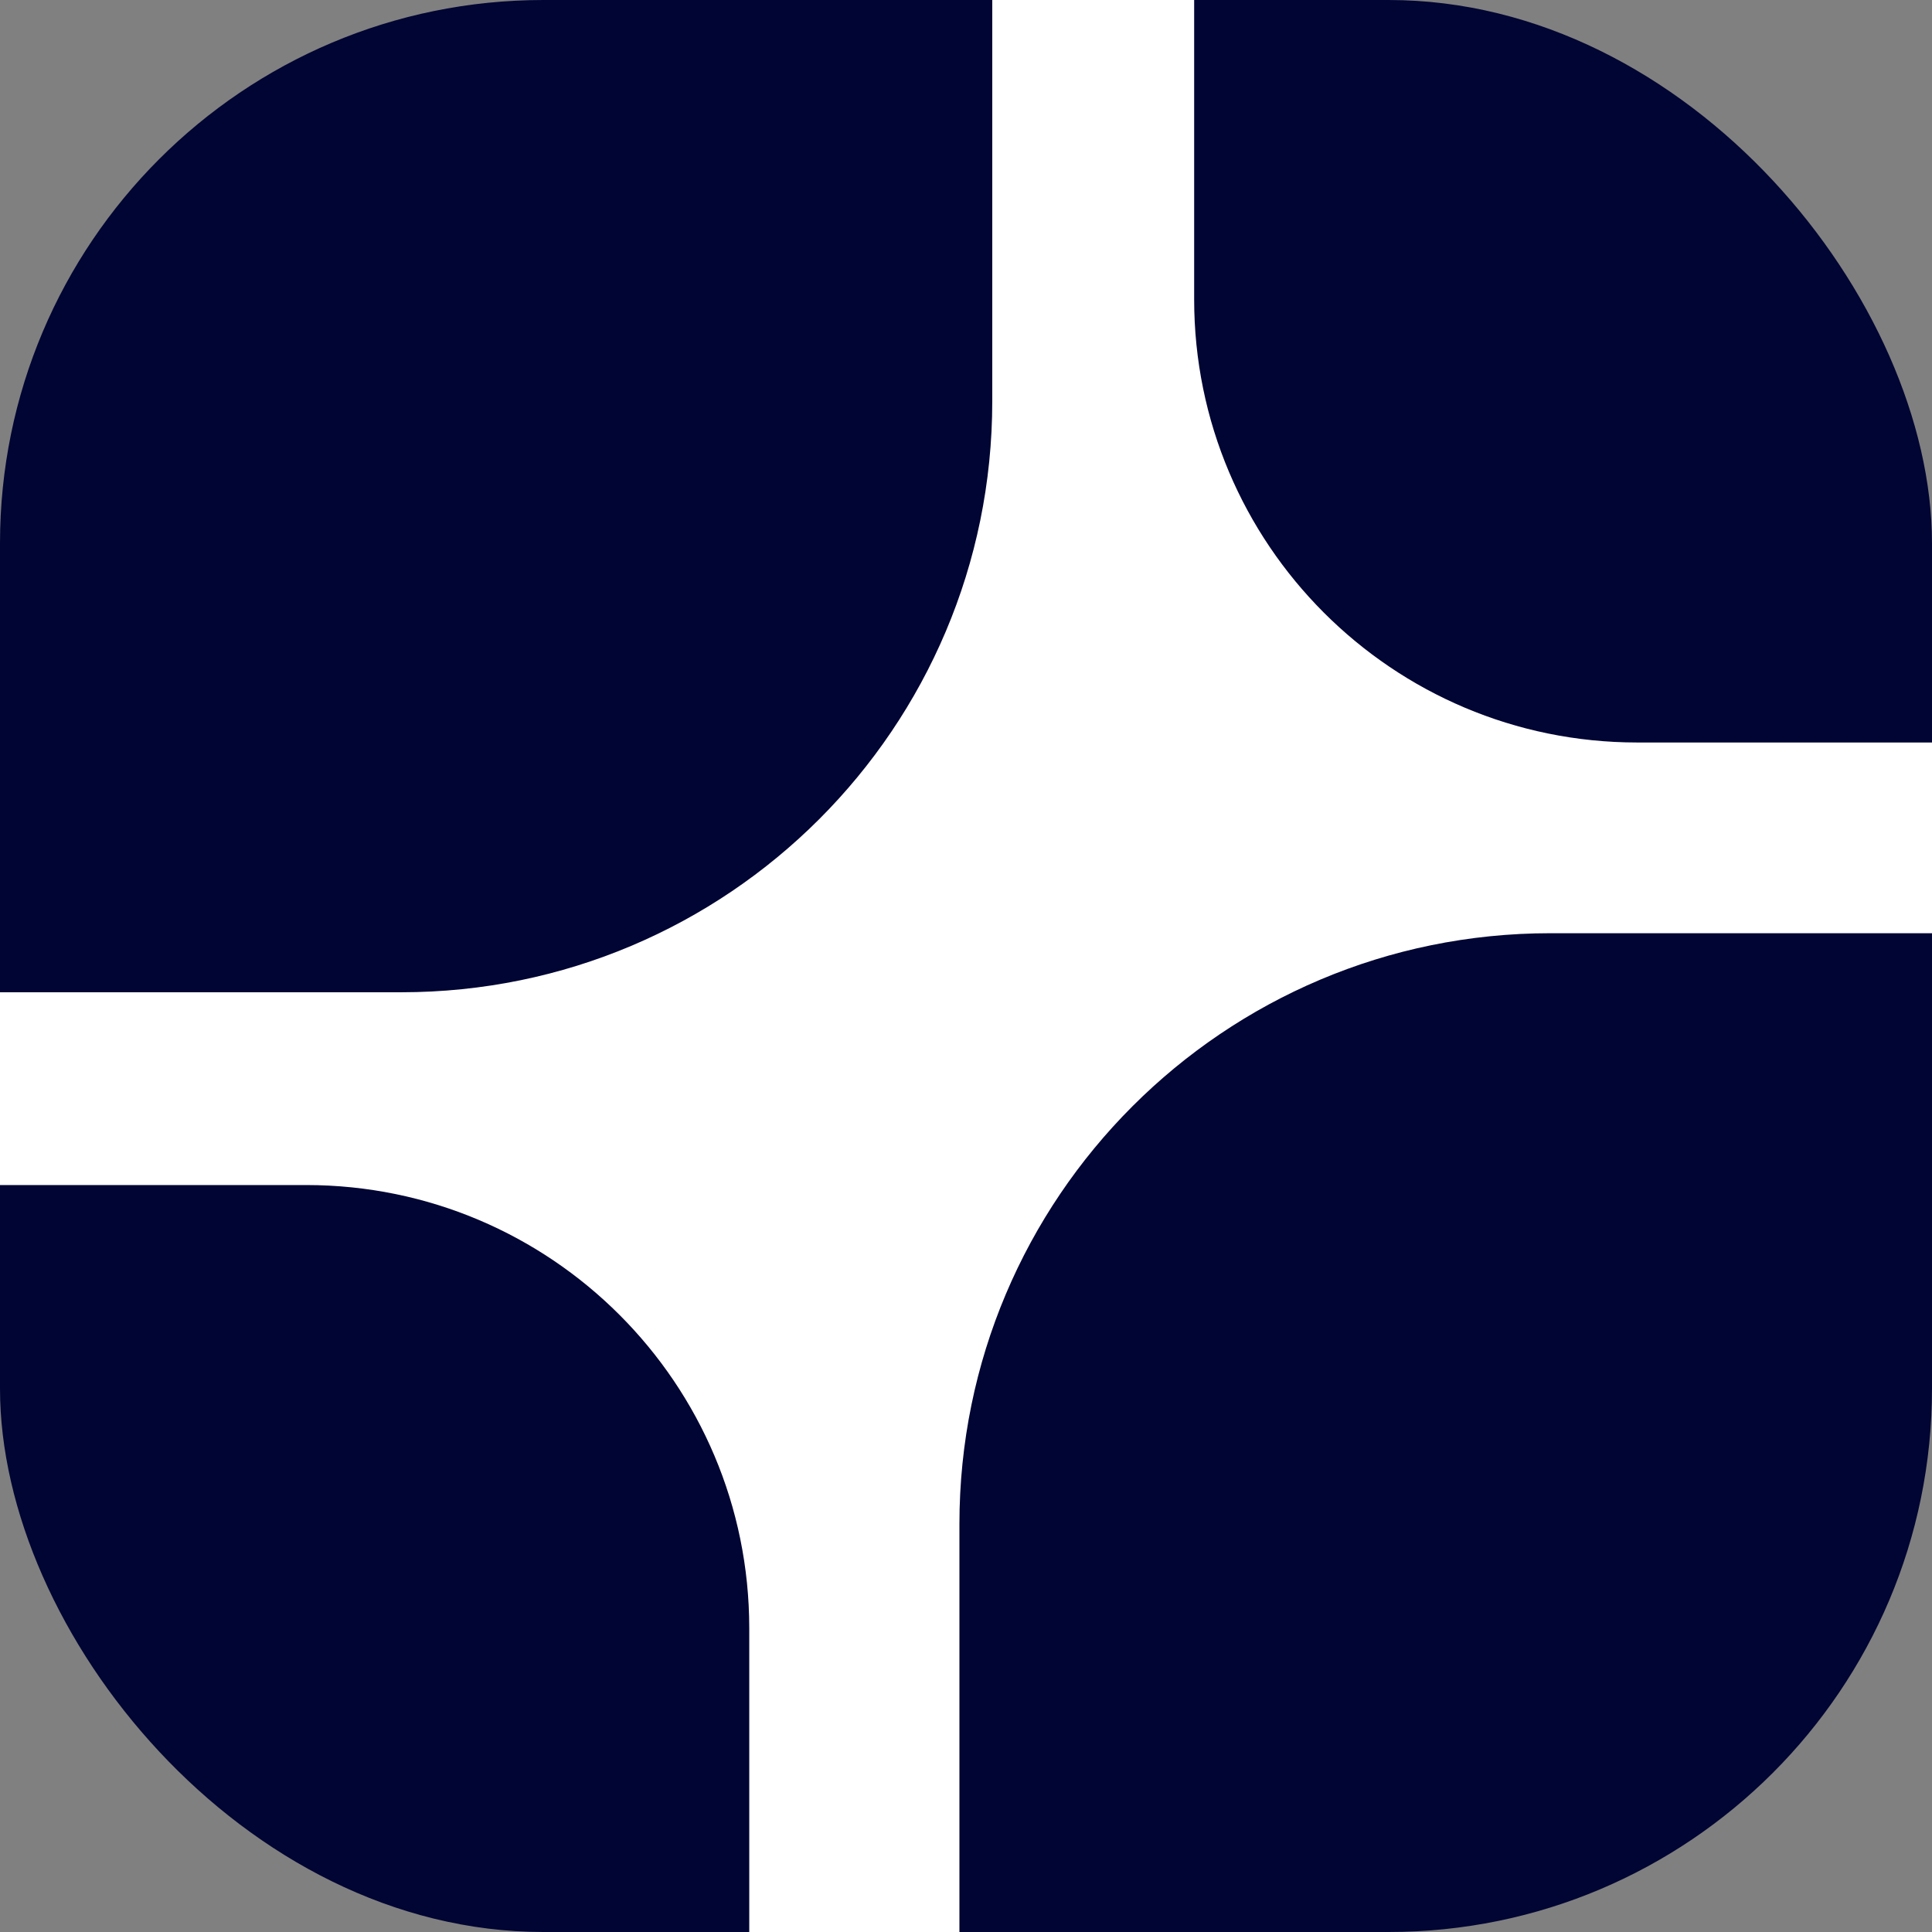
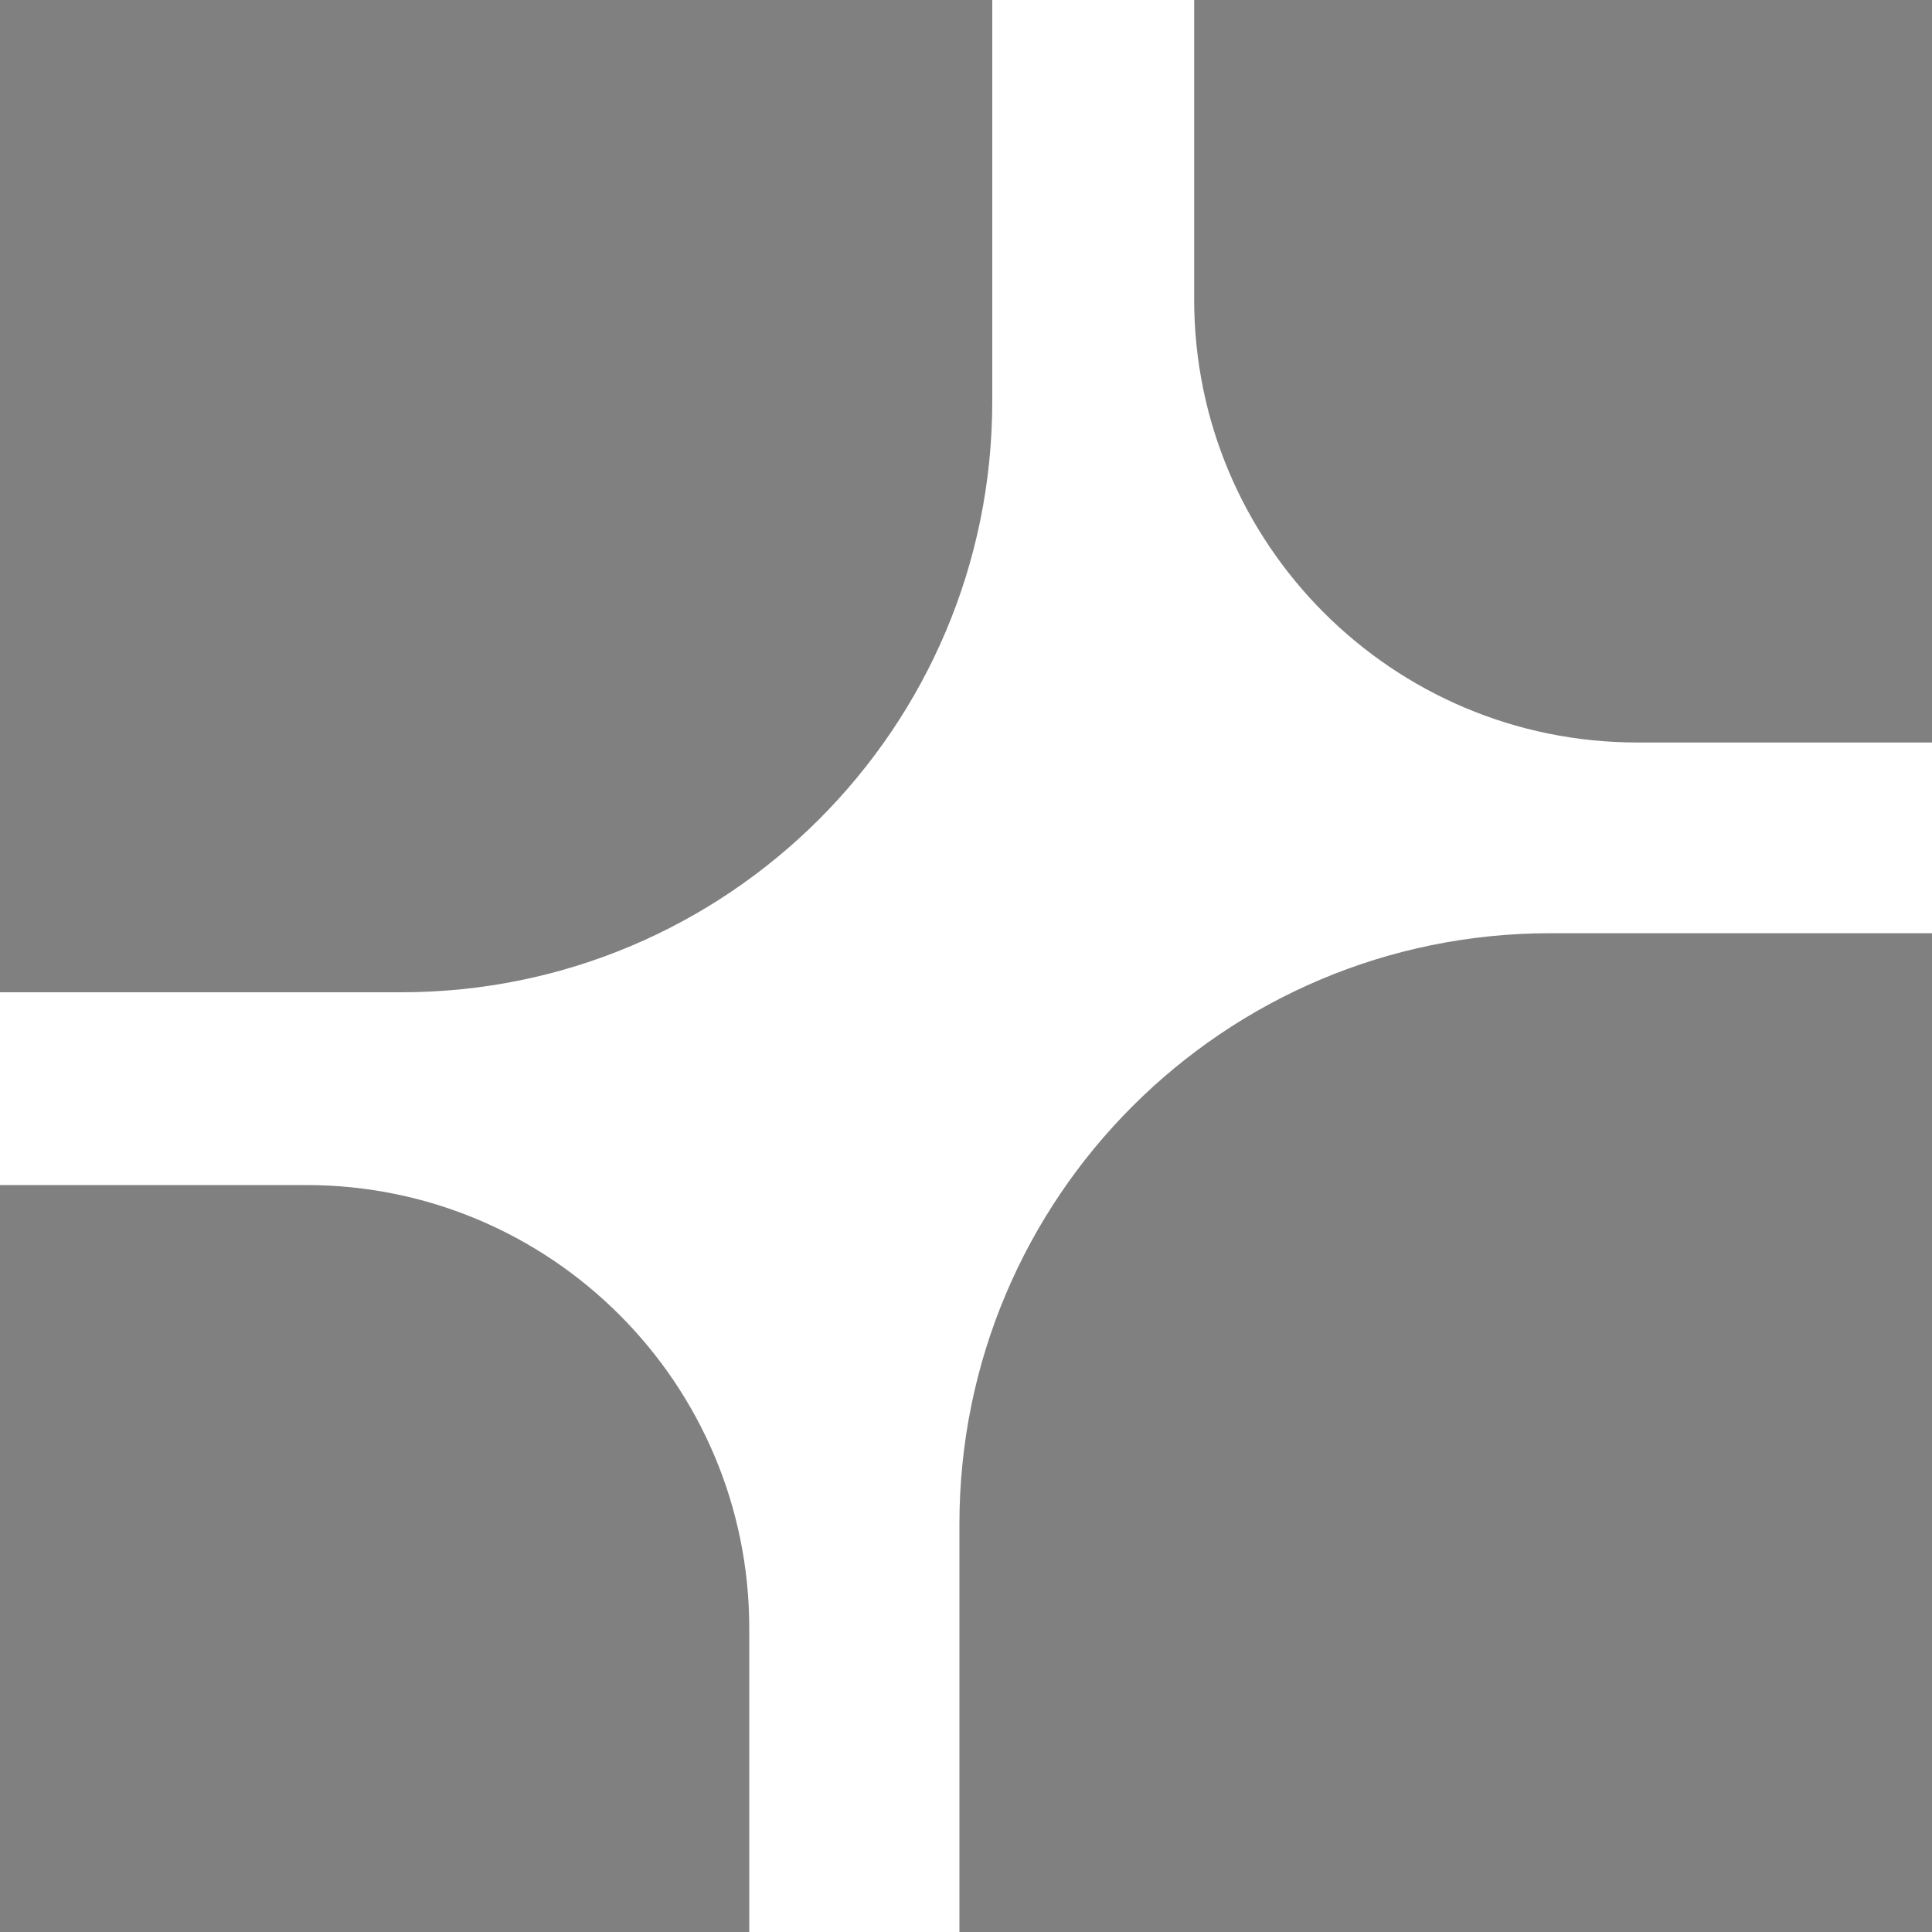
<svg xmlns="http://www.w3.org/2000/svg" width="32" height="32" viewBox="0 0 32 32" fill="none">
  <rect x="0" y="0" width="32" height="32" fill="#808080" stroke="none" />
  <g clip-path="url(#clip0_14268_98339)">
-     <rect width="32" height="32" rx="9" fill="#010533" />
    <path d="M27.118 12.298C23.064 12.298 19.779 9.012 19.779 4.959V0H16.435V6.648C16.435 12.053 12.053 16.435 6.648 16.435H0V19.628H5.071C9.124 19.628 12.41 22.914 12.41 26.968V32H15.891V25.243C15.891 19.838 20.273 15.457 25.677 15.457H32V12.298H27.118V12.298Z" fill="white" />
  </g>
  <defs>
    <clipPath id="clip0_14268_98339">
      <rect width="32" height="32" rx="9" fill="white" />
    </clipPath>
  </defs>
</svg>